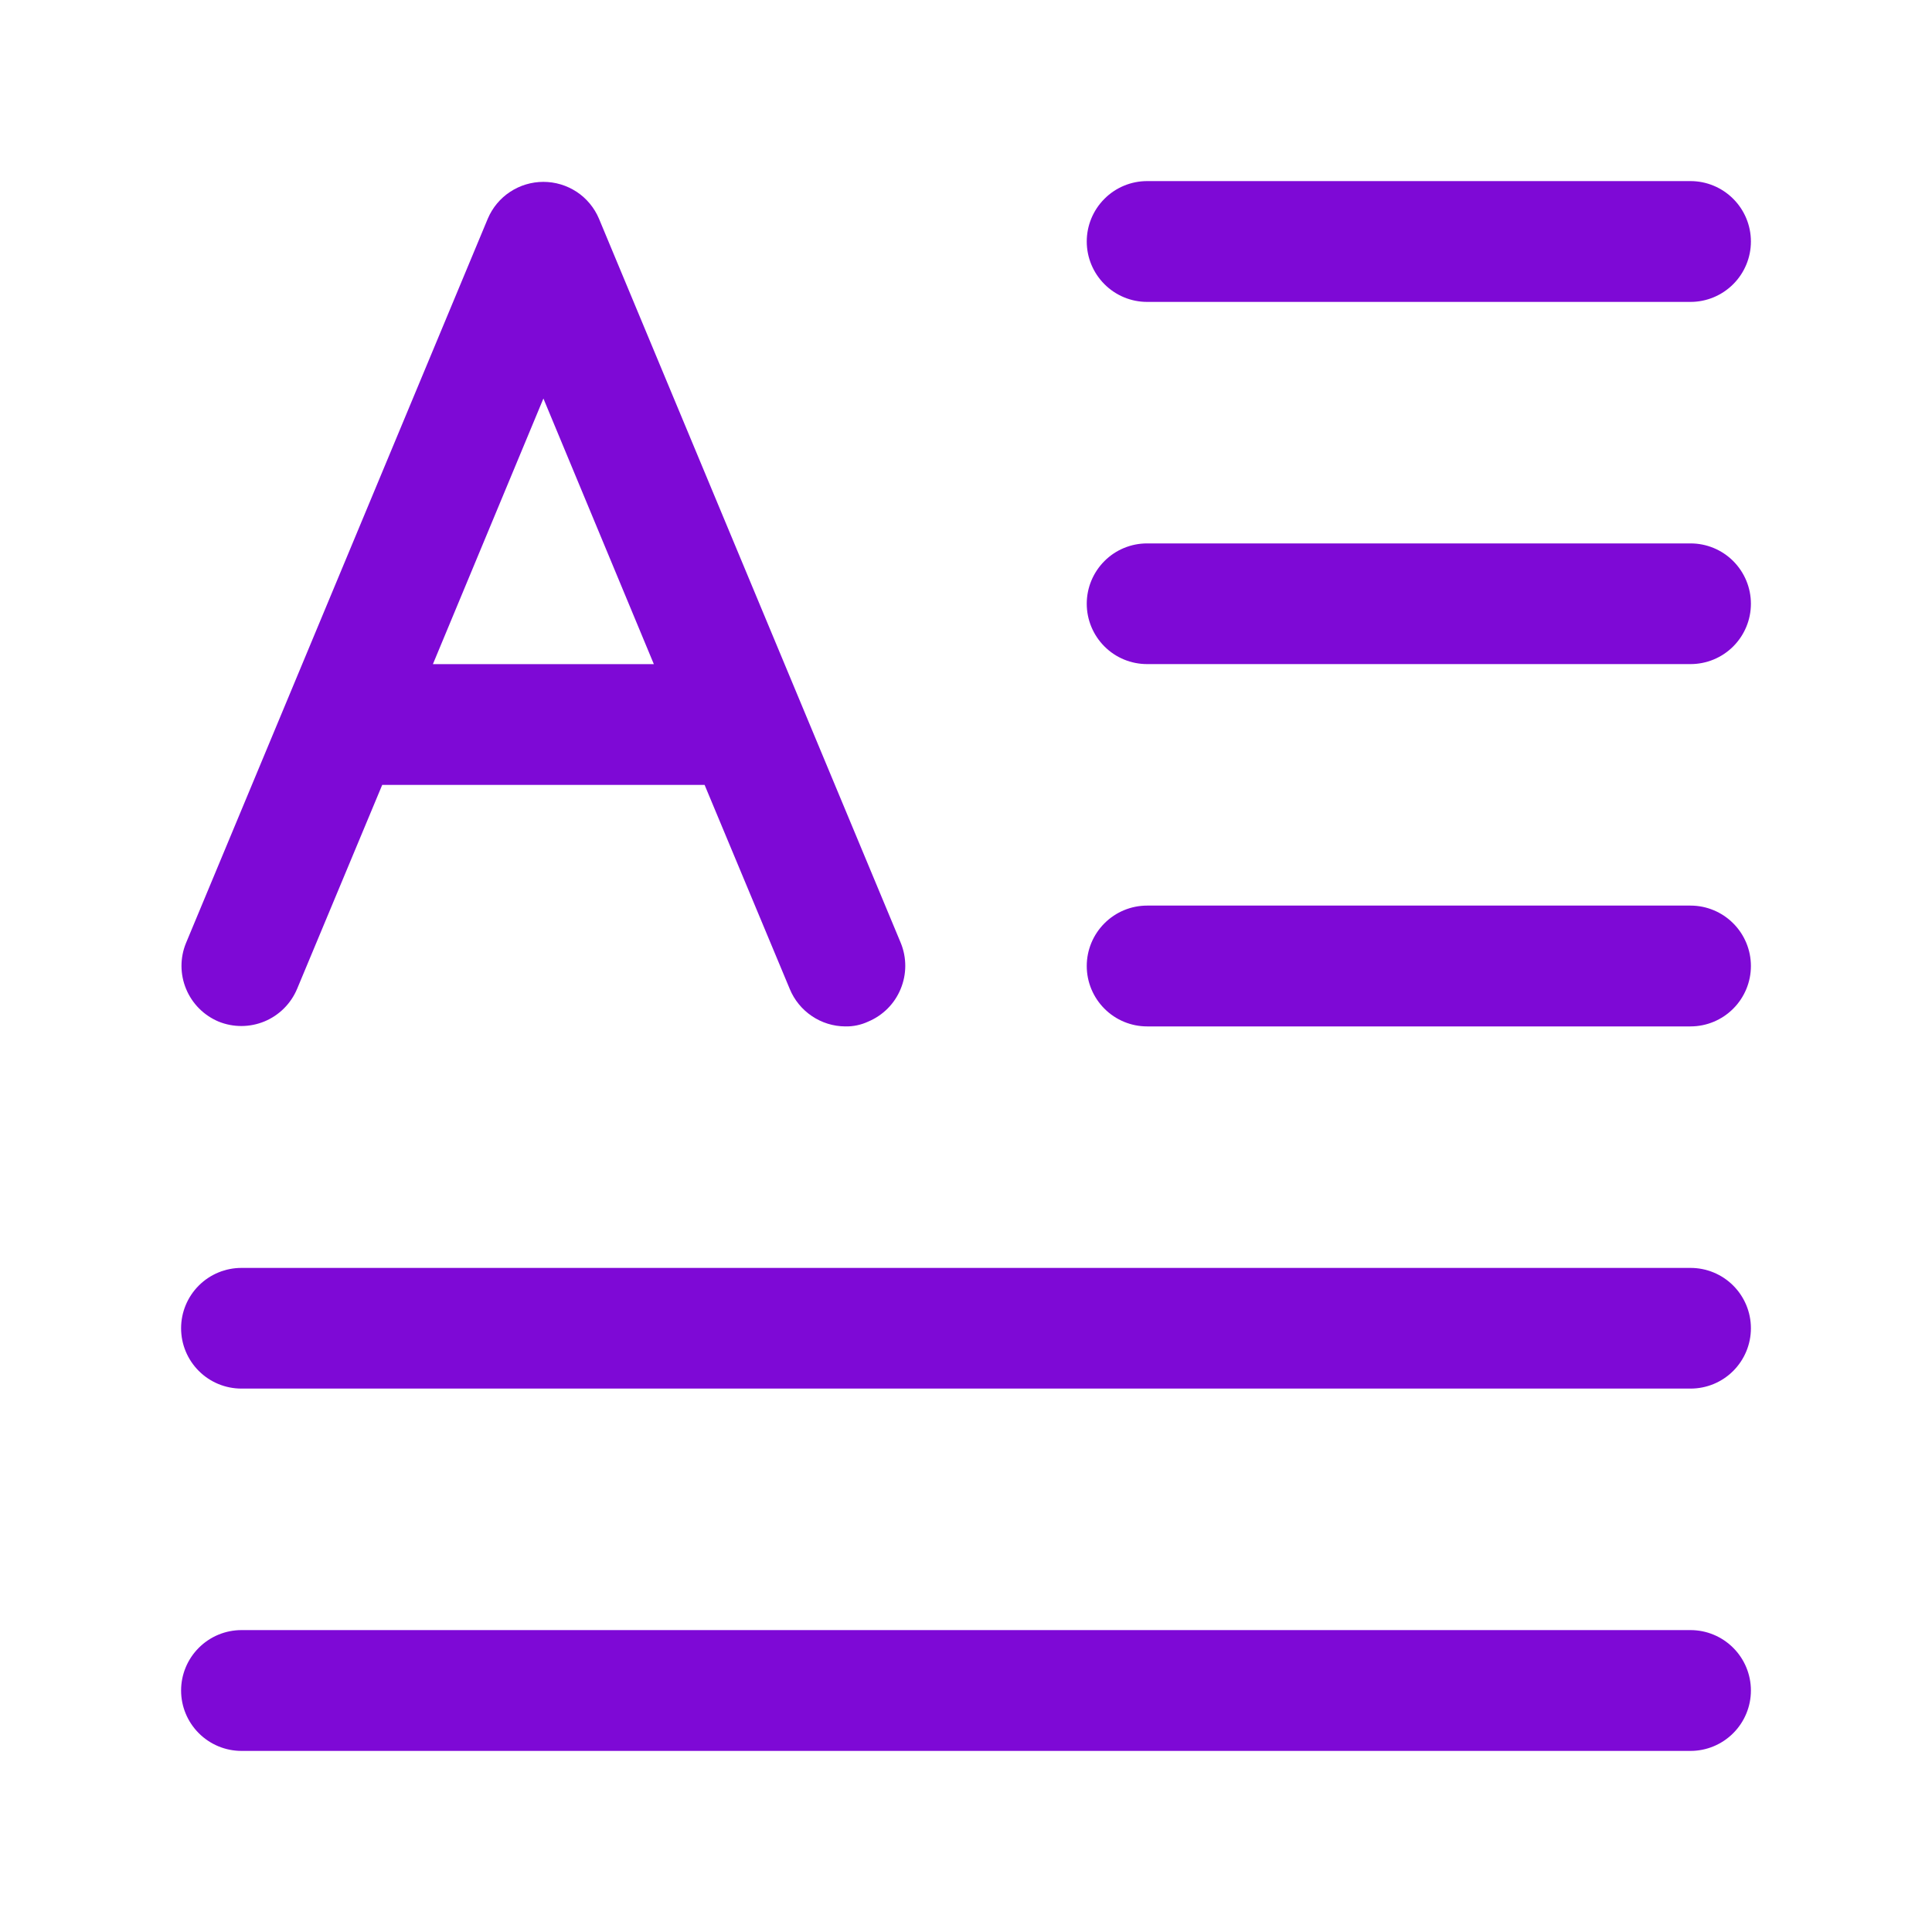
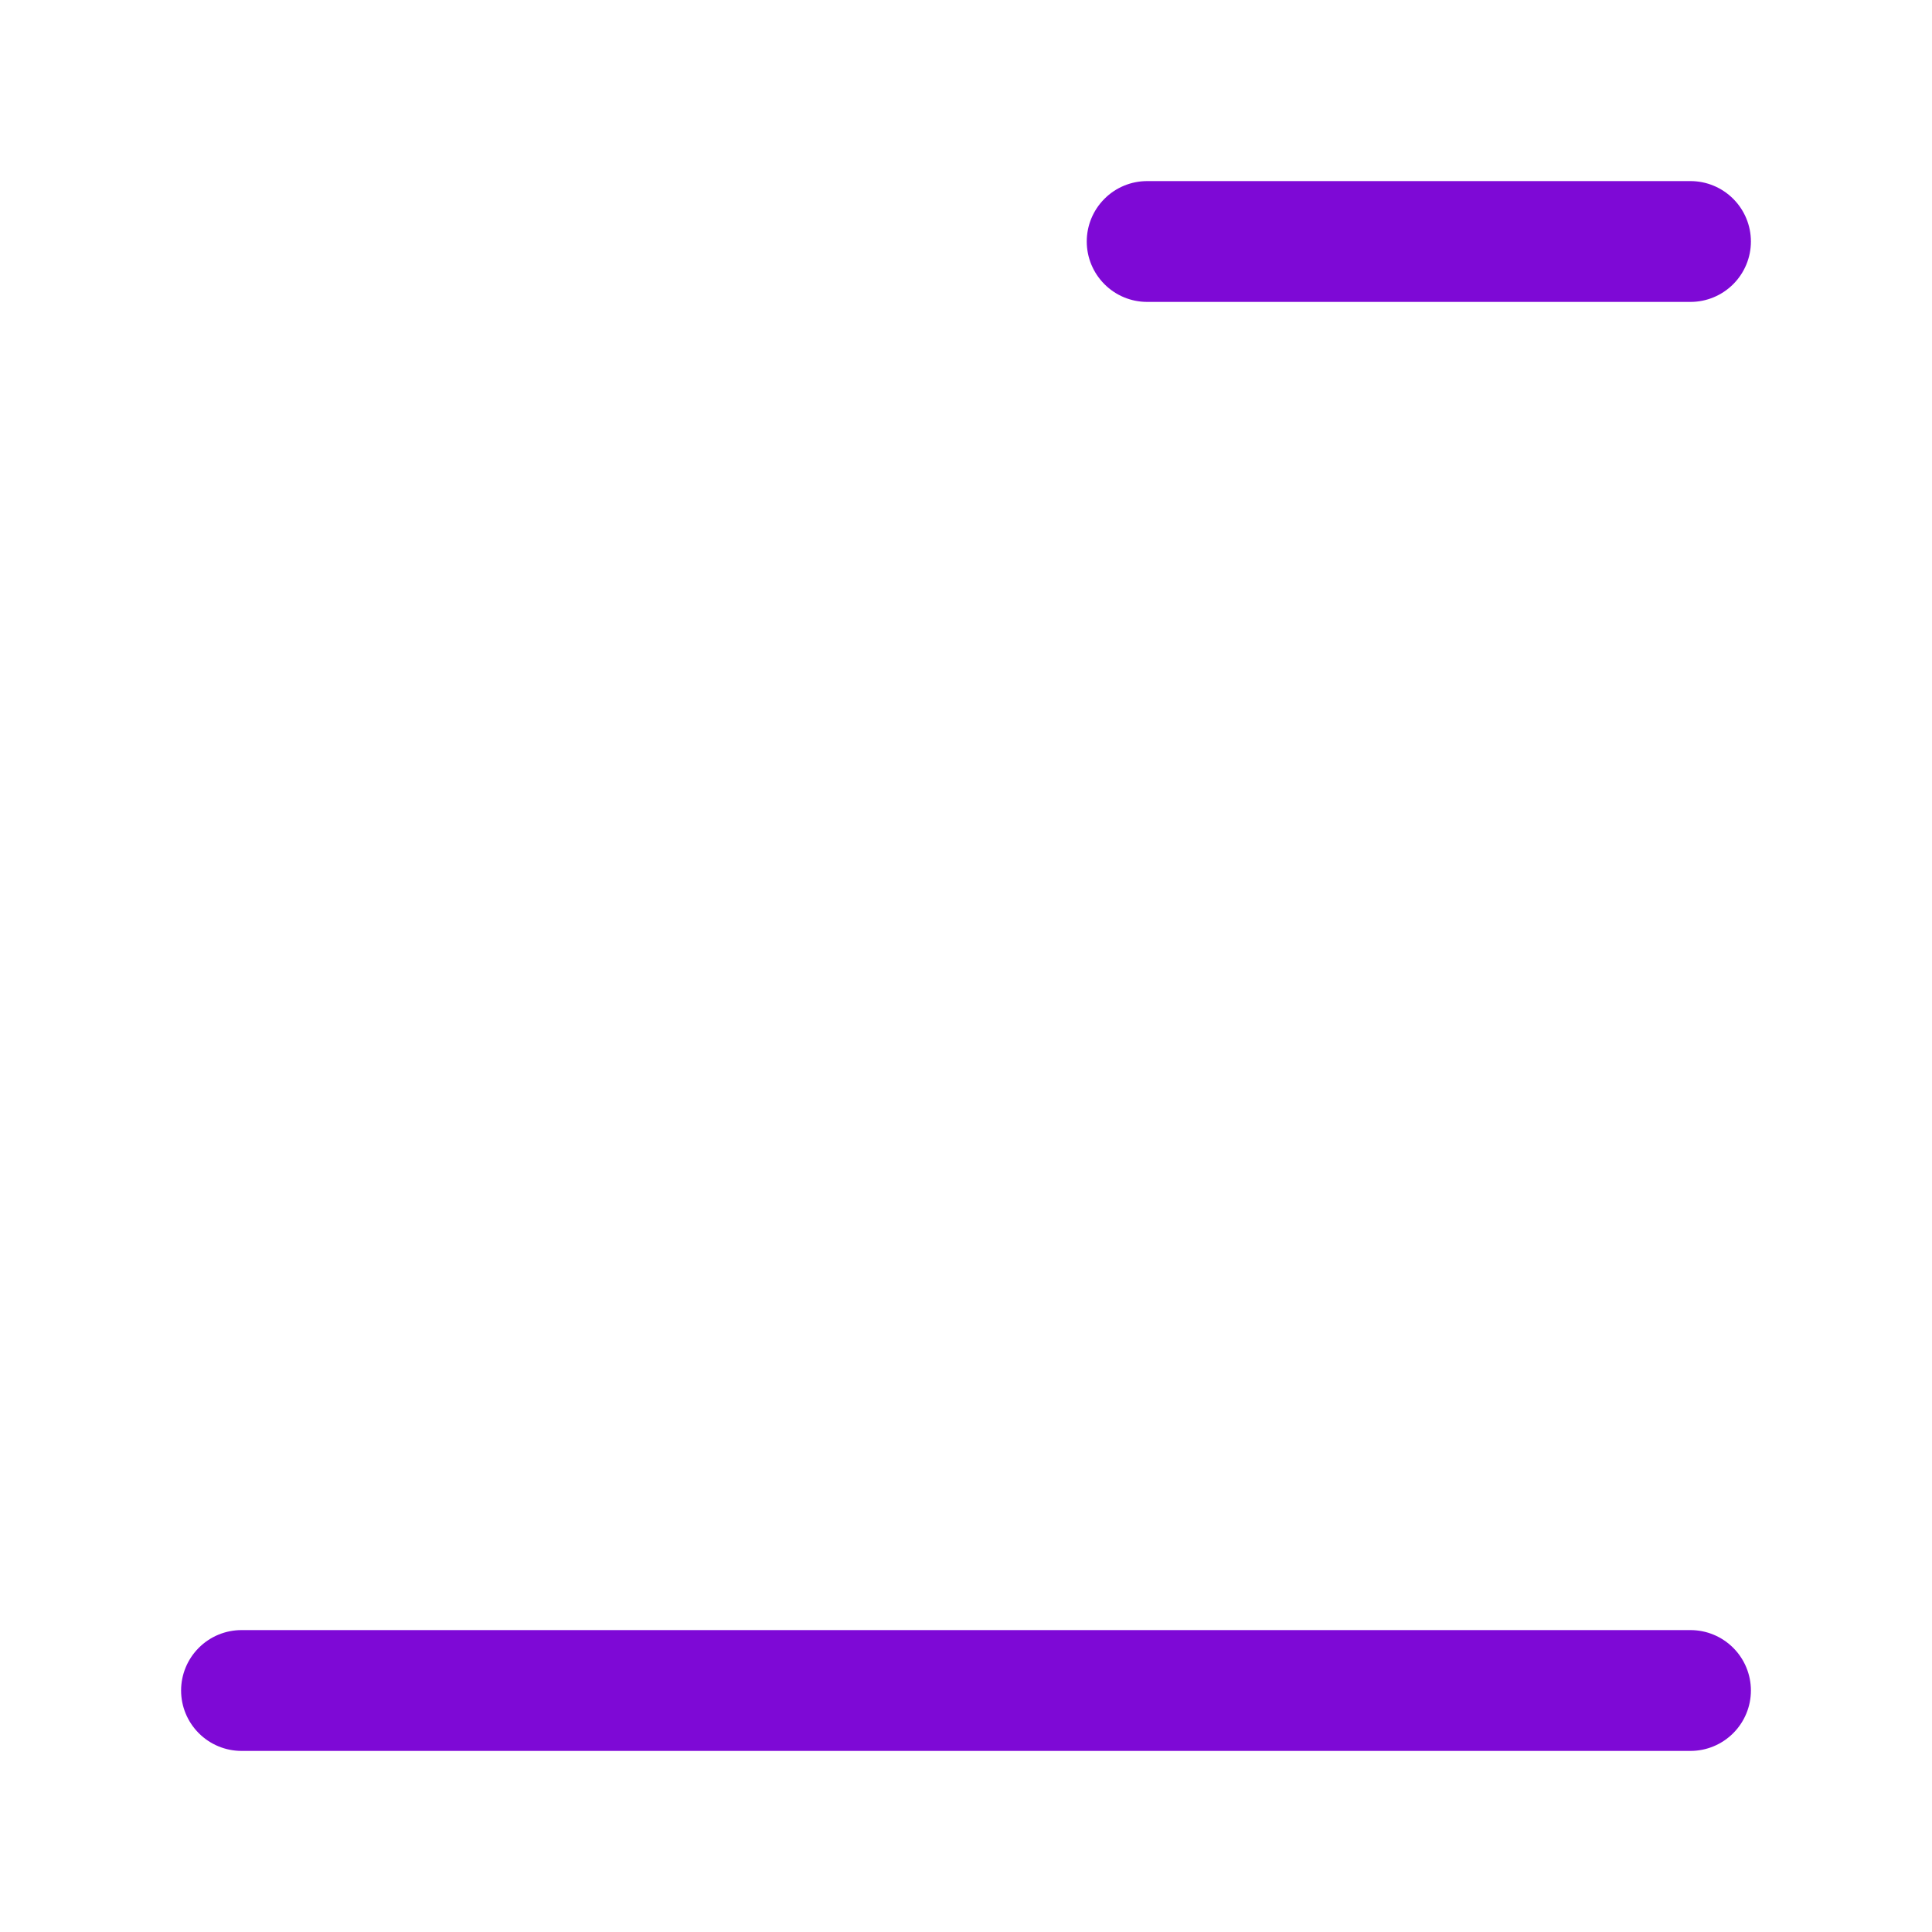
<svg xmlns="http://www.w3.org/2000/svg" width="30" height="30" viewBox="0 0 30 30" fill="none">
-   <path d="M26.25 14.062H17.812C17.564 14.062 17.325 14.161 17.15 14.337C16.974 14.513 16.875 14.751 16.875 15C16.875 15.249 16.974 15.487 17.15 15.663C17.325 15.839 17.564 15.938 17.812 15.938H26.25C26.499 15.938 26.737 15.839 26.913 15.663C27.089 15.487 27.188 15.249 27.188 15C27.188 14.751 27.089 14.513 26.913 14.337C26.737 14.161 26.499 14.062 26.25 14.062Z" fill="#7E09D6" />
-   <path d="M26.25 19.688H3.75C3.501 19.688 3.263 19.786 3.087 19.962C2.911 20.138 2.812 20.376 2.812 20.625C2.812 20.874 2.911 21.112 3.087 21.288C3.263 21.464 3.501 21.562 3.75 21.562H26.25C26.499 21.562 26.737 21.464 26.913 21.288C27.089 21.112 27.188 20.874 27.188 20.625C27.188 20.376 27.089 20.138 26.913 19.962C26.737 19.786 26.499 19.688 26.25 19.688Z" fill="#7E09D6" />
  <path d="M26.25 25.312H3.75C3.501 25.312 3.263 25.411 3.087 25.587C2.911 25.763 2.812 26.001 2.812 26.25C2.812 26.499 2.911 26.737 3.087 26.913C3.263 27.089 3.501 27.188 3.75 27.188H26.25C26.499 27.188 26.737 27.089 26.913 26.913C27.089 26.737 27.188 26.499 27.188 26.25C27.188 26.001 27.089 25.763 26.913 25.587C26.737 25.411 26.499 25.312 26.25 25.312Z" fill="#7E09D6" />
-   <path d="M26.25 8.438H17.812C17.564 8.438 17.325 8.536 17.15 8.712C16.974 8.888 16.875 9.126 16.875 9.375C16.875 9.624 16.974 9.862 17.15 10.038C17.325 10.214 17.564 10.312 17.812 10.312H26.25C26.499 10.312 26.737 10.214 26.913 10.038C27.089 9.862 27.188 9.624 27.188 9.375C27.188 9.126 27.089 8.888 26.913 8.712C26.737 8.536 26.499 8.438 26.25 8.438Z" fill="#7E09D6" />
  <path d="M17.812 4.688H26.25C26.499 4.688 26.737 4.589 26.913 4.413C27.089 4.237 27.188 3.999 27.188 3.75C27.188 3.501 27.089 3.263 26.913 3.087C26.737 2.911 26.499 2.812 26.25 2.812H17.812C17.564 2.812 17.325 2.911 17.15 3.087C16.974 3.263 16.875 3.501 16.875 3.75C16.875 3.999 16.974 4.237 17.15 4.413C17.325 4.589 17.564 4.688 17.812 4.688Z" fill="#7E09D6" />
-   <path d="M3.394 15.863C3.623 15.956 3.879 15.955 4.108 15.86C4.336 15.765 4.517 15.584 4.613 15.356L5.935 12.188H10.941L12.263 15.356C12.333 15.527 12.453 15.674 12.606 15.777C12.759 15.881 12.94 15.937 13.125 15.938C13.248 15.941 13.37 15.915 13.482 15.863C13.71 15.767 13.891 15.586 13.985 15.357C14.08 15.129 14.081 14.873 13.988 14.644L9.3 3.394C9.228 3.225 9.108 3.08 8.955 2.979C8.801 2.878 8.622 2.824 8.438 2.824C8.254 2.824 8.074 2.878 7.921 2.979C7.767 3.08 7.647 3.225 7.575 3.394L2.888 14.644C2.794 14.873 2.795 15.129 2.89 15.357C2.985 15.586 3.166 15.767 3.394 15.863ZM8.438 6.188L10.153 10.313H6.722L8.438 6.188Z" fill="#7E09D6" />
</svg>